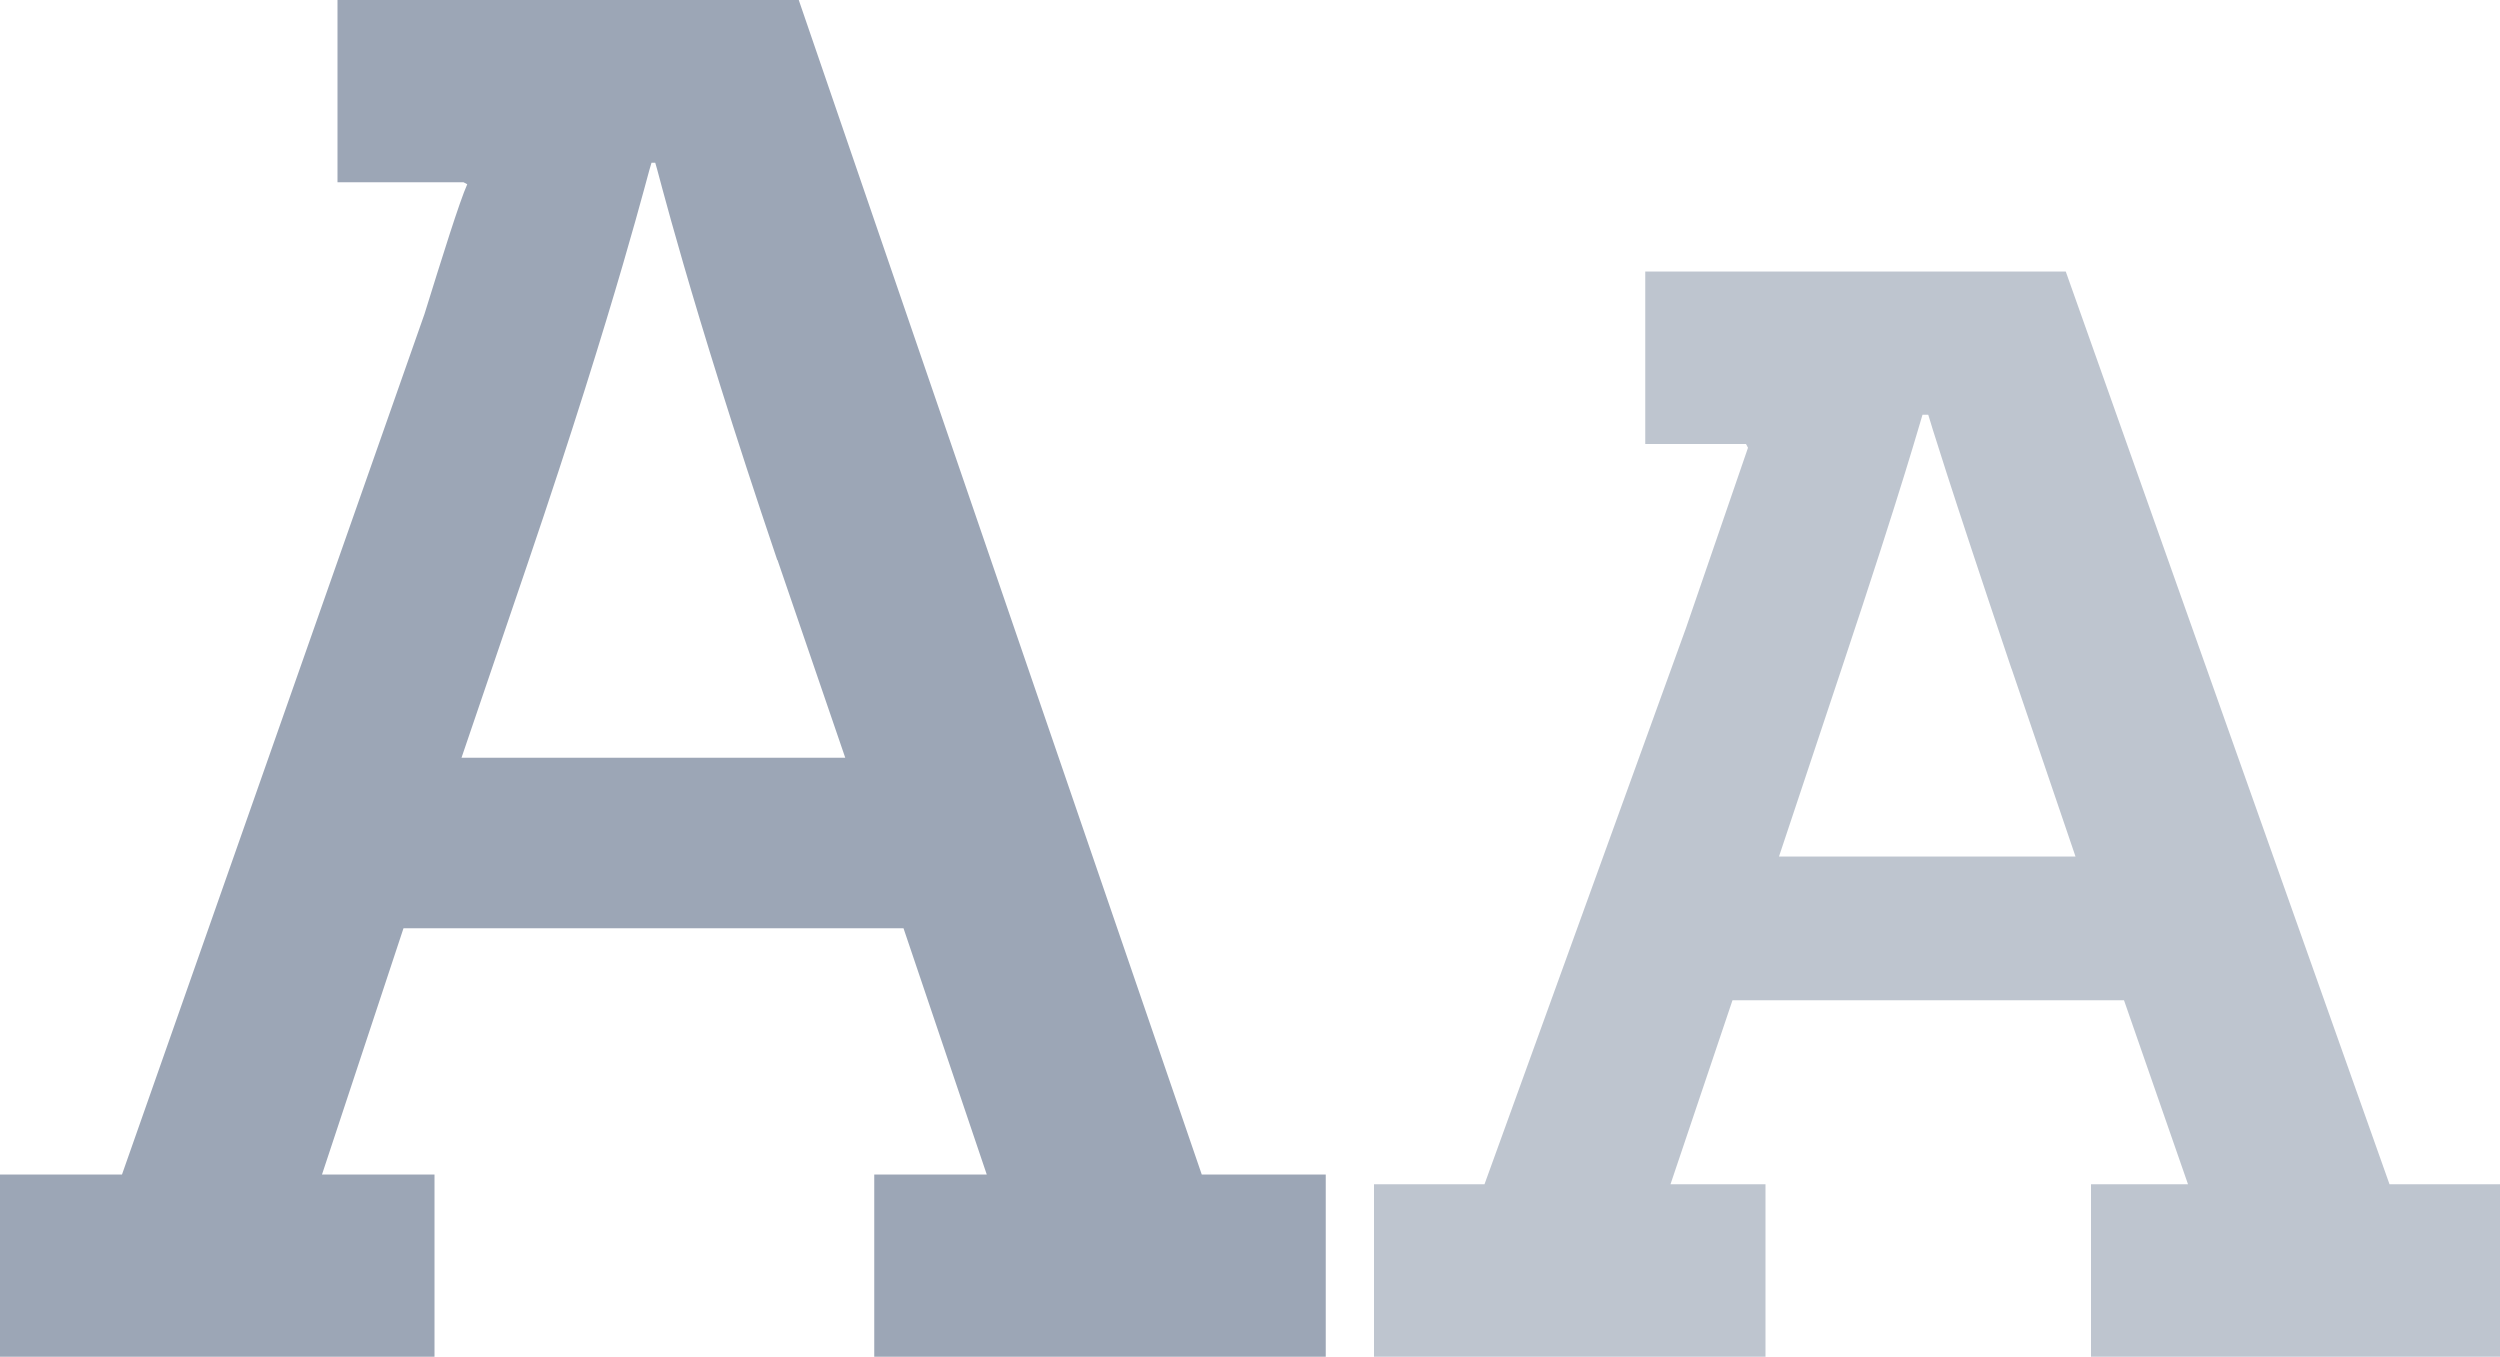
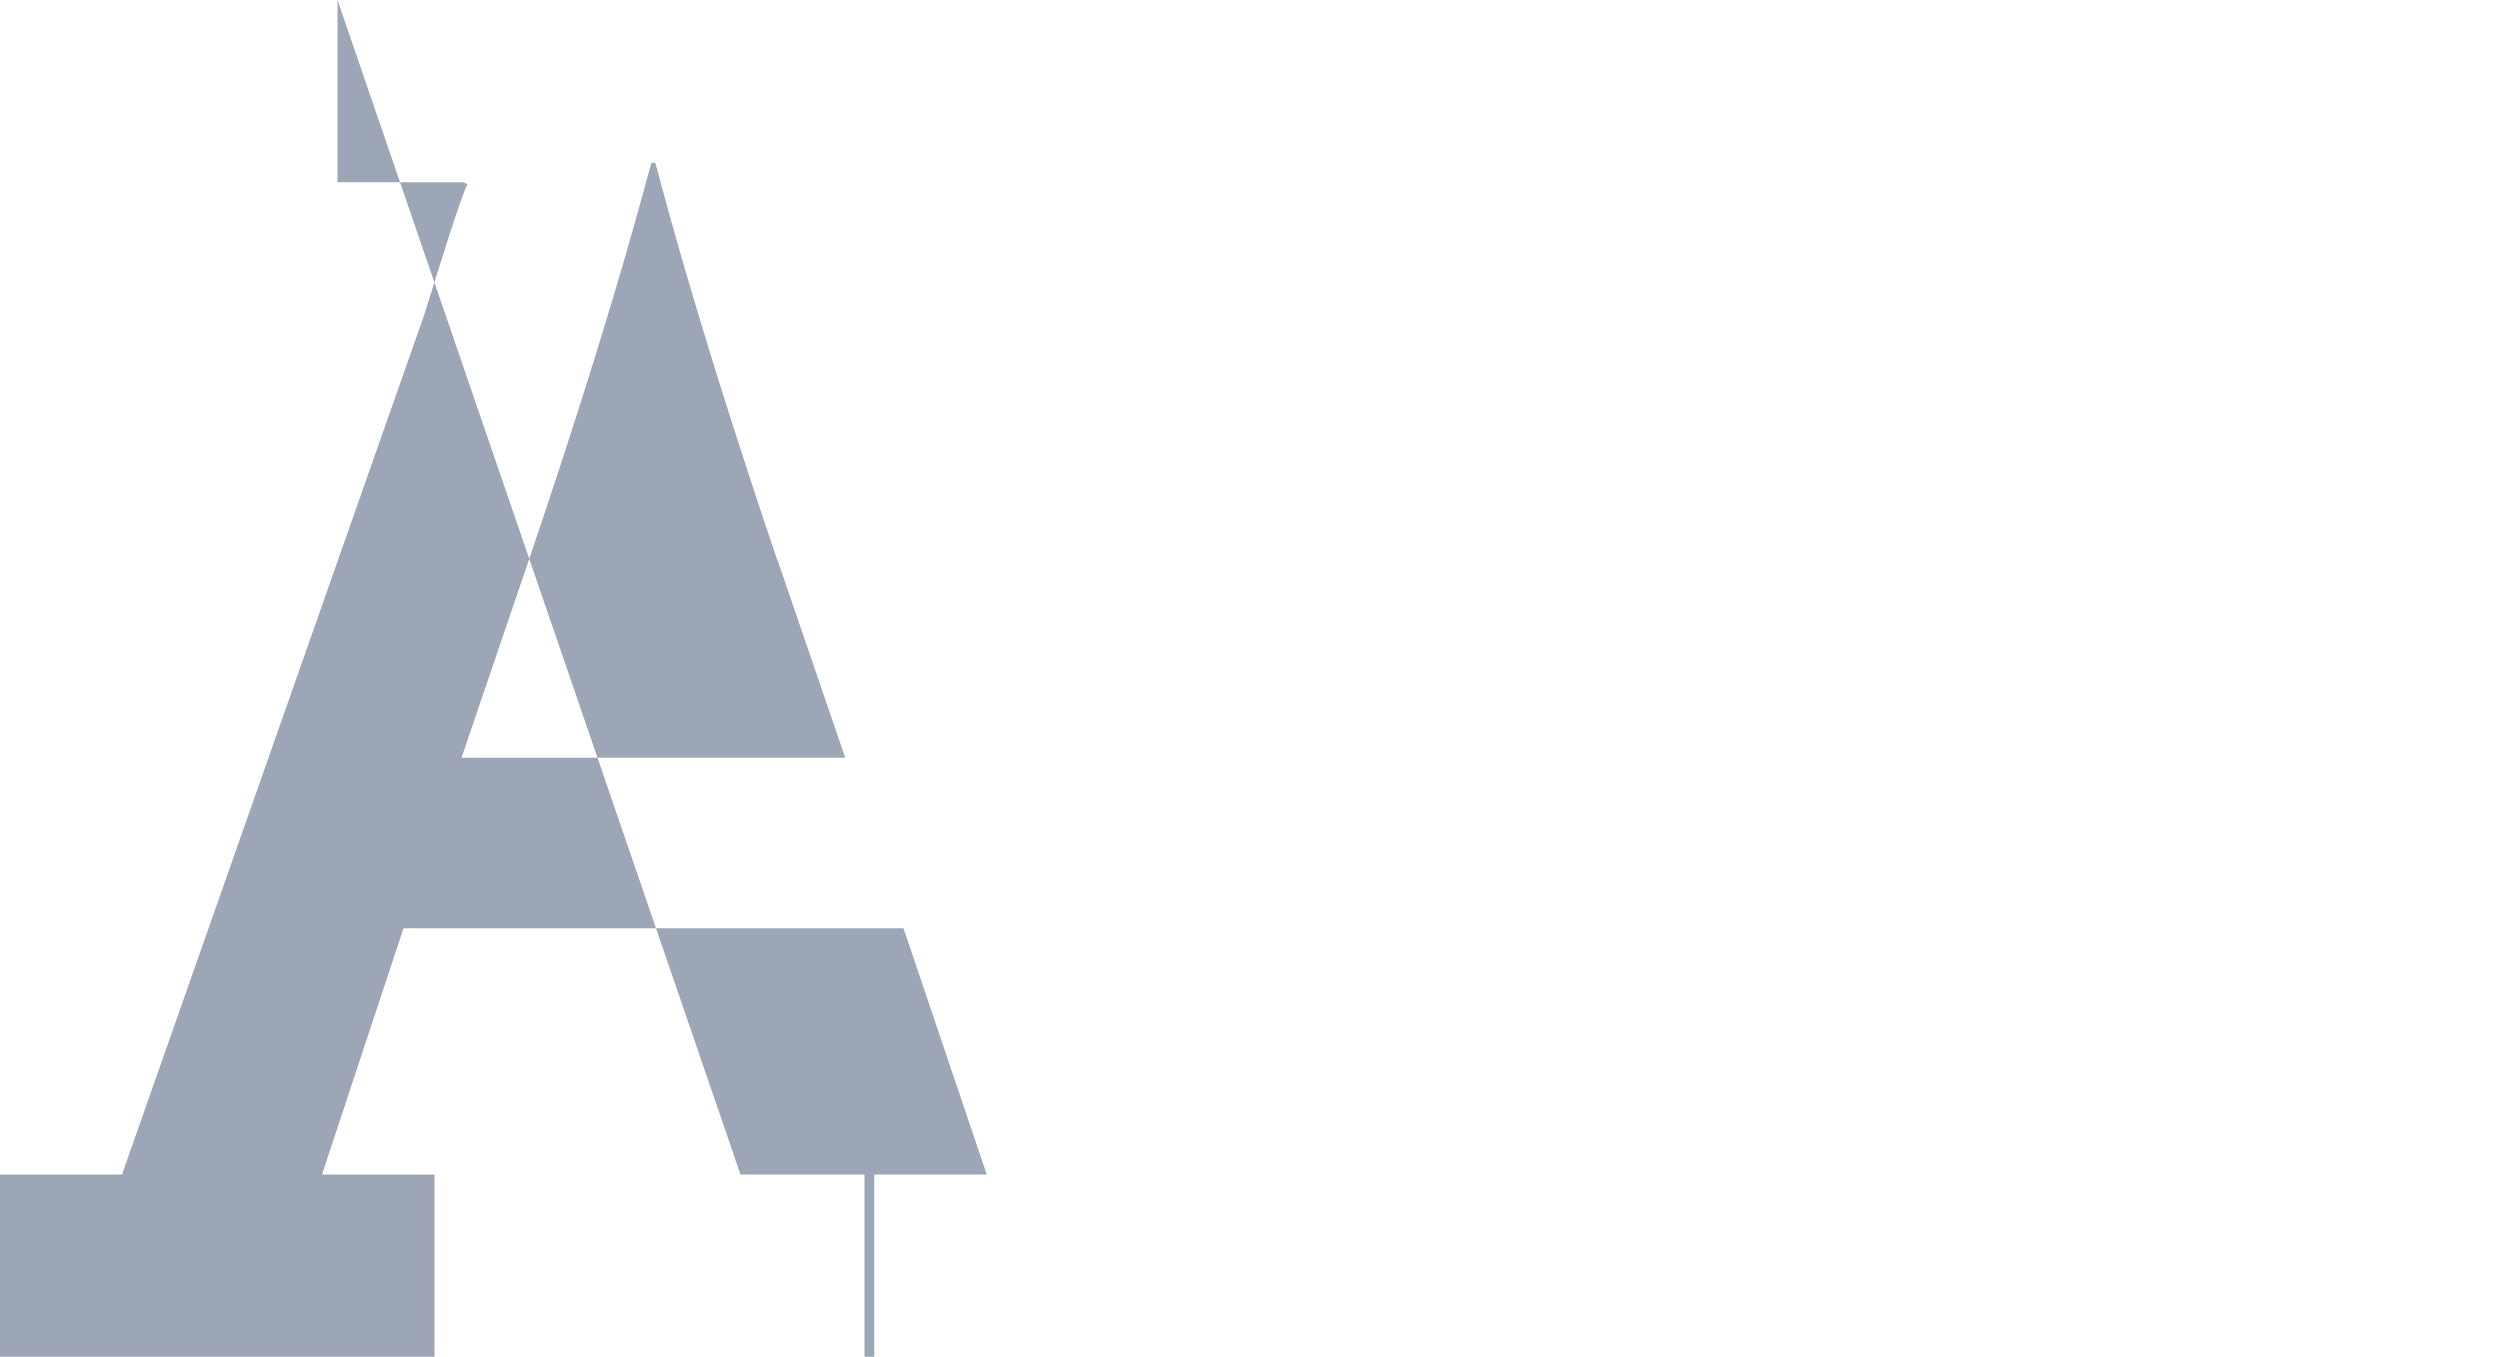
<svg xmlns="http://www.w3.org/2000/svg" id="Layer_2" data-name="Layer 2" viewBox="0 0 100 54.27">
  <defs>
    <style>
      .cls-1, .cls-2 {
        fill: #9ca6b6;
        stroke-width: 0px;
      }

      .cls-2 {
        opacity: .65;
      }
    </style>
  </defs>
  <g id="Layer_14" data-name="Layer 14">
    <g id="slab">
-       <path class="cls-1" d="M53.03,54.27h-18.06v-7.29h4.5l-3.33-9.85h-20l-3.26,9.85h4.5v7.29H0v-7.29h4.88L16.98,12.56c.7-2.25,1.4-4.5,1.71-5.19l-.15-.08h-5.04V0h18.45l16.12,46.98h4.96v7.29ZM31.09,22.4c-3.57-10.54-4.81-15.74-4.88-15.89h-.15c-.08.16-1.32,5.35-4.96,16.05l-2.64,7.75h15.35l-2.71-7.91Z" />
-       <path class="cls-2" d="M100,54.27h-16.36v-6.9h3.88l-2.56-7.36h-15.66l-2.48,7.36h3.8v6.9h-15.66v-6.9h4.42l8.06-22.25,2.48-7.21-.08-.15h-4.03v-6.9h16.82l12.95,36.51h4.42v6.9ZM80.46,26.75c-2.56-7.6-3.26-9.92-3.33-10.16h-.23c-.08.23-.7,2.56-3.26,10.23l-2.48,7.44h11.86l-2.56-7.52Z" />
+       <path class="cls-1" d="M53.03,54.27h-18.06v-7.29h4.5l-3.33-9.85h-20l-3.26,9.85h4.5v7.29H0v-7.29h4.88L16.98,12.56c.7-2.25,1.4-4.5,1.71-5.19l-.15-.08h-5.04V0l16.12,46.98h4.96v7.29ZM31.09,22.4c-3.57-10.54-4.81-15.74-4.88-15.89h-.15c-.08.16-1.32,5.35-4.96,16.05l-2.64,7.75h15.35l-2.71-7.91Z" />
    </g>
  </g>
</svg>